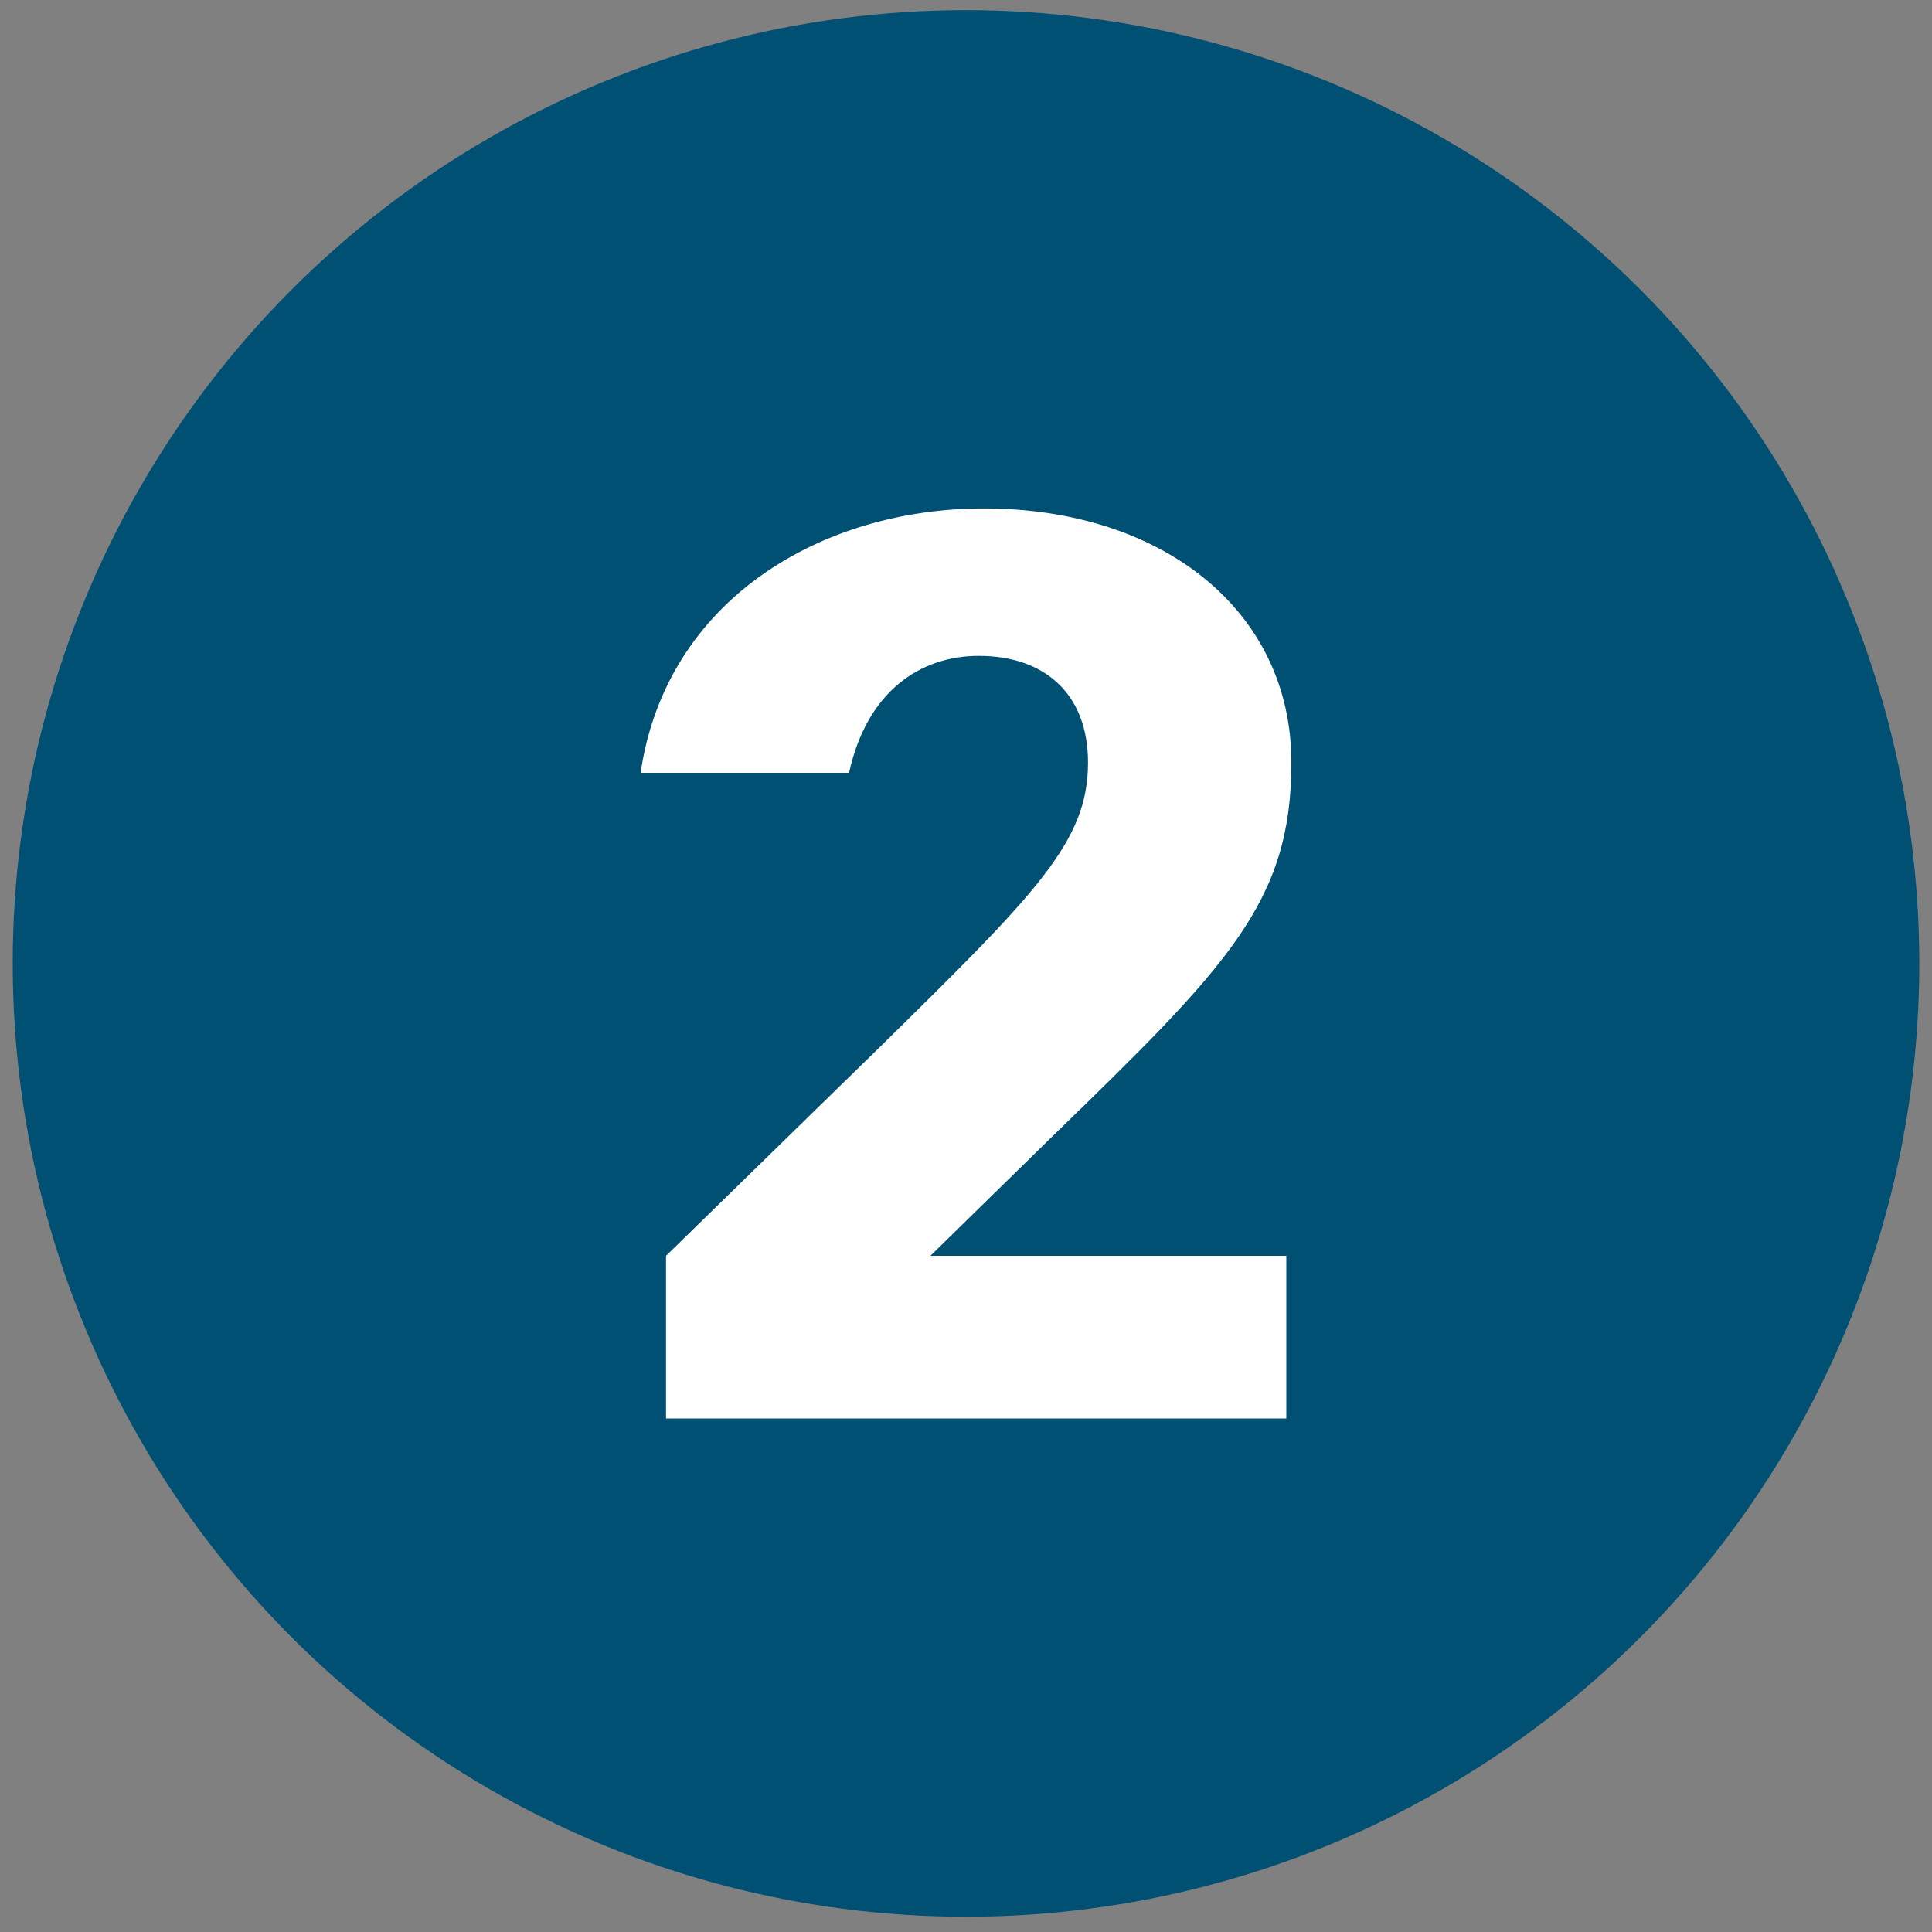
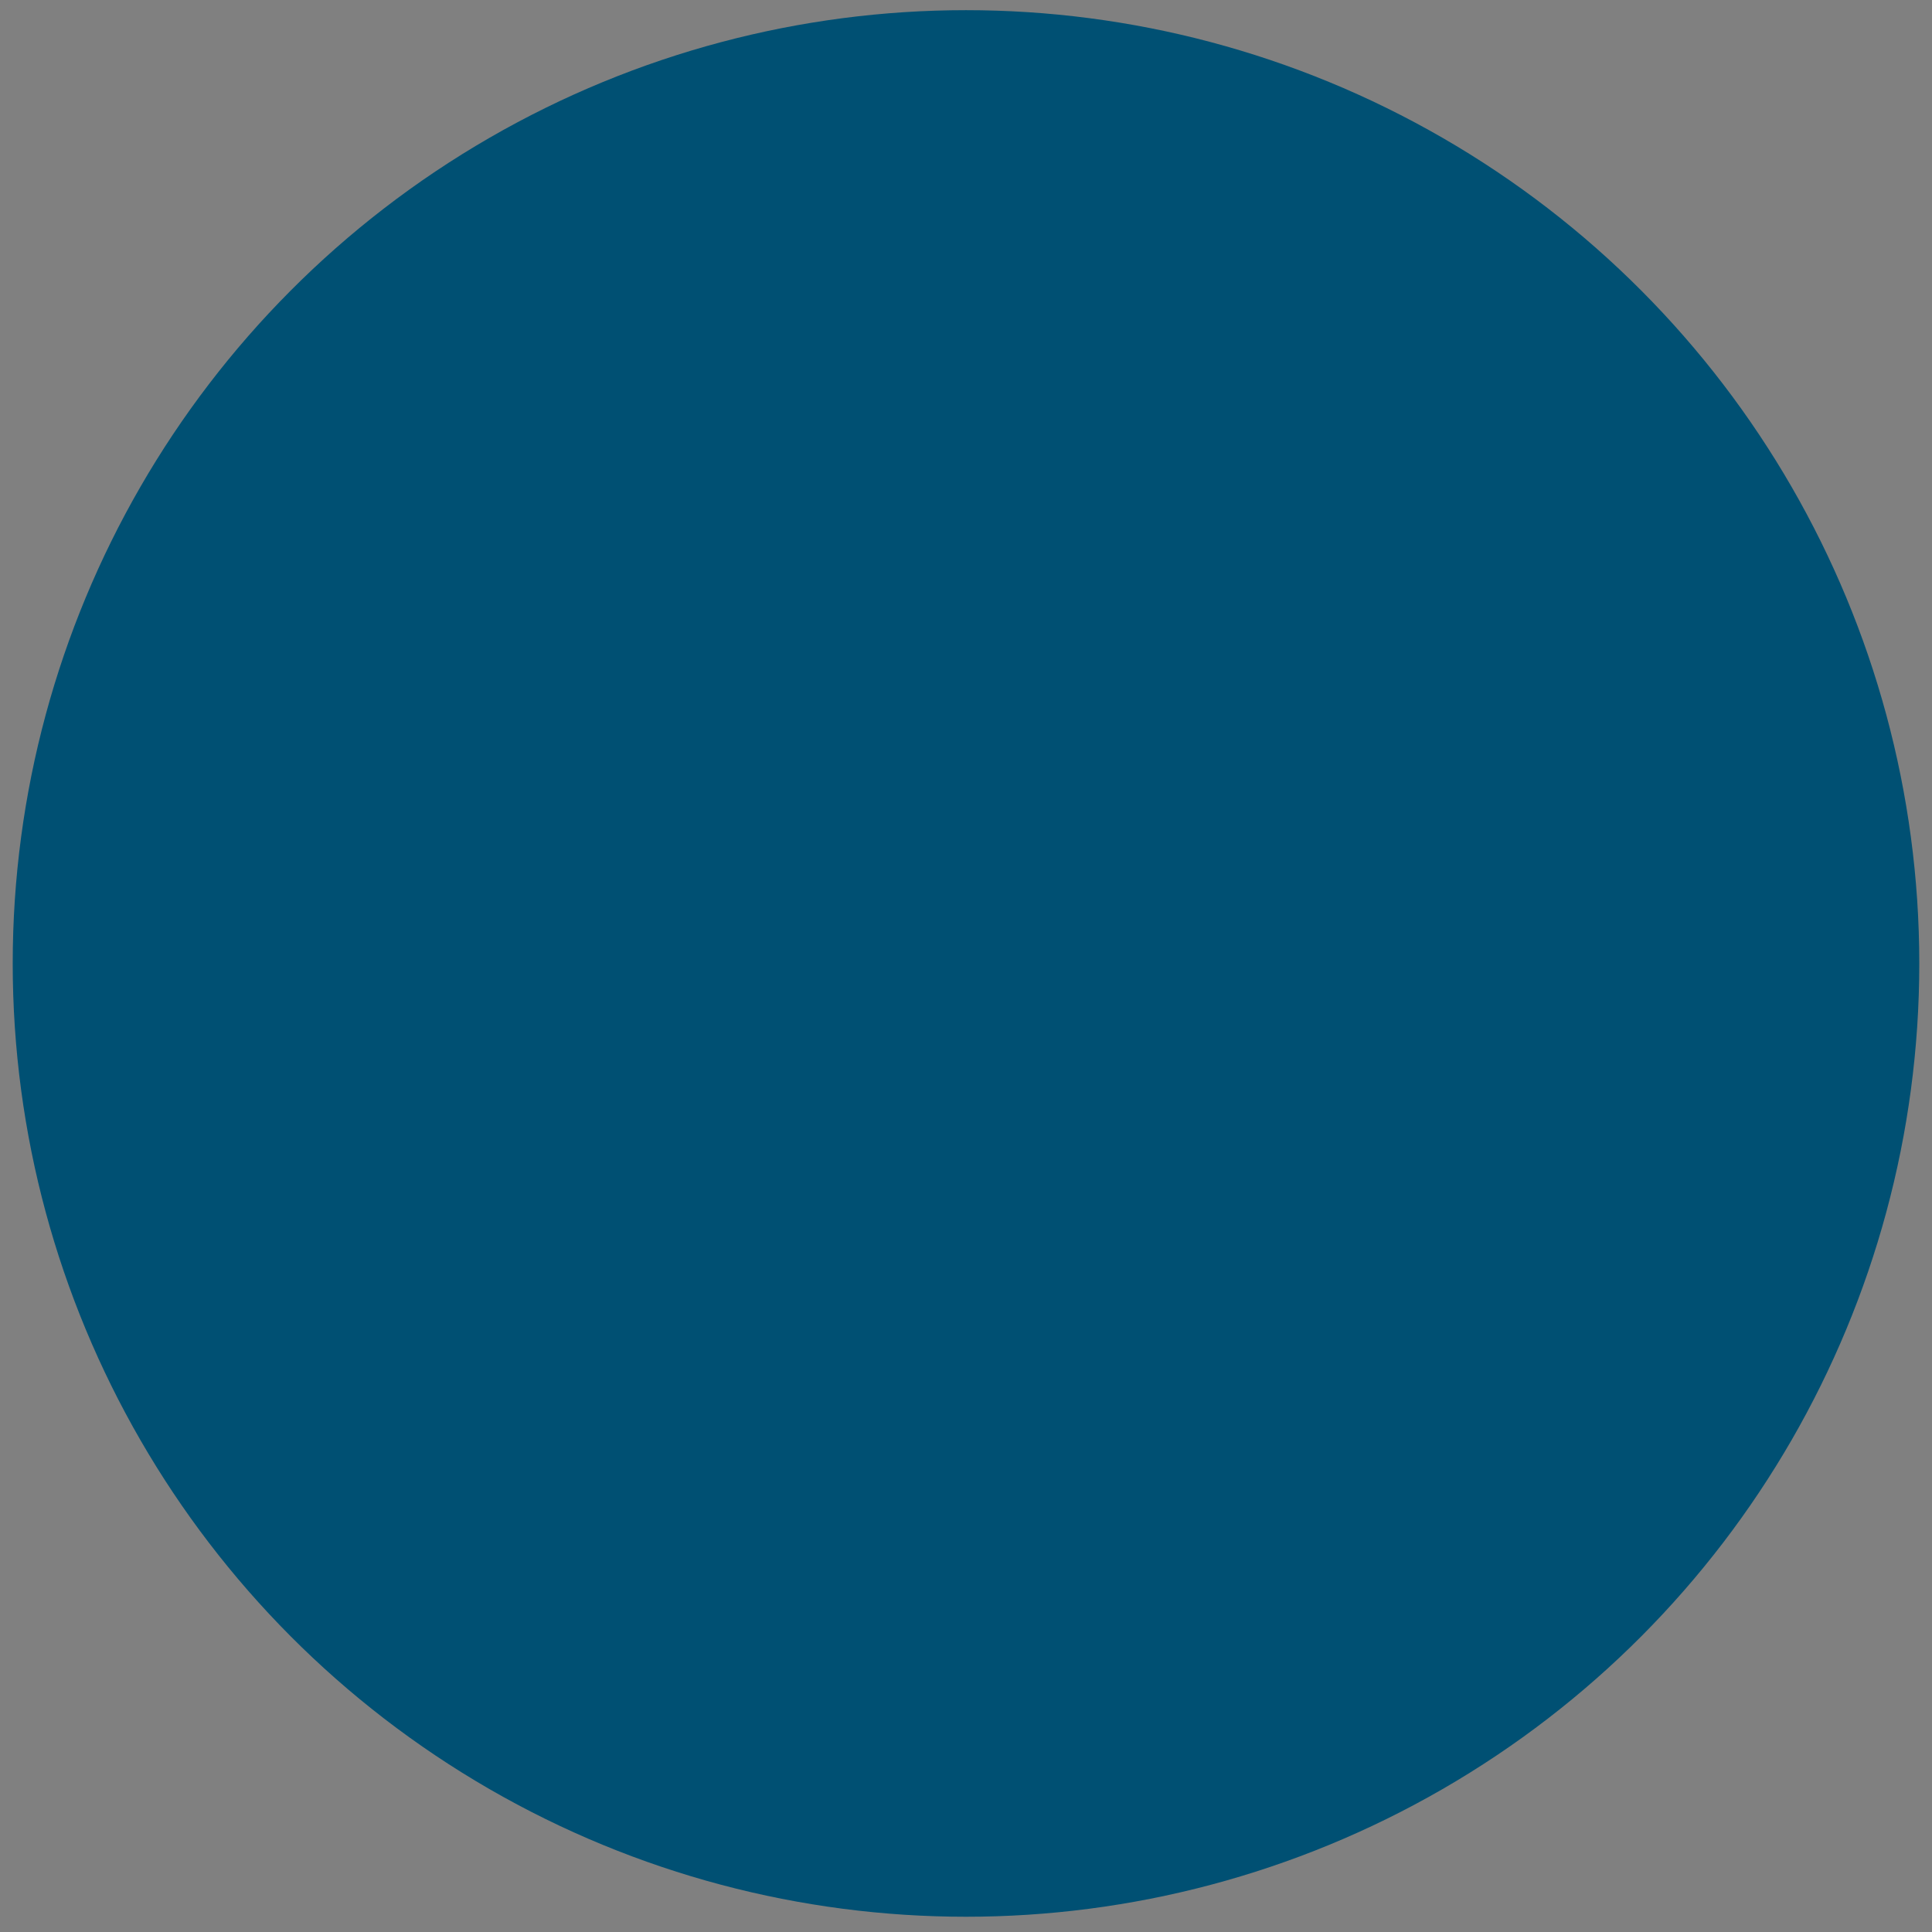
<svg xmlns="http://www.w3.org/2000/svg" version="1.1" id="Layer_1" x="0px" y="0px" viewBox="0 0 76 76" style="enable-background:new 0 0 76 76;" xml:space="preserve">
  <rect x="0" y="0" width="76" height="76" fill="#808080" stroke="none" />
  <style type="text/css">
	.st0{fill:#0D274D;}
	.st1{fill:#FFFFFF;}
	.st2{fill:#005073;}
	.st3{fill:#00BCEB;}
</style>
  <g>
    <circle class="st2" cx="38" cy="37.9" r="37.5" />
  </g>
  <g>
-     <path class="st1" d="M25.2,30.4c1-6.8,7.1-10.4,13.5-10.4c7,0,12.1,4,12.1,10c0,5.5-2.5,8-9.4,14.7l-4.8,4.7h14v6.4H26.2v-6.4   l8.5-8.3c6.1-6,8.1-8,8.1-11.1c0-2.7-1.7-4.2-4.3-4.2c-2.3,0-4.4,1.4-5.1,4.6H25.2z" />
-   </g>
+     </g>
</svg>